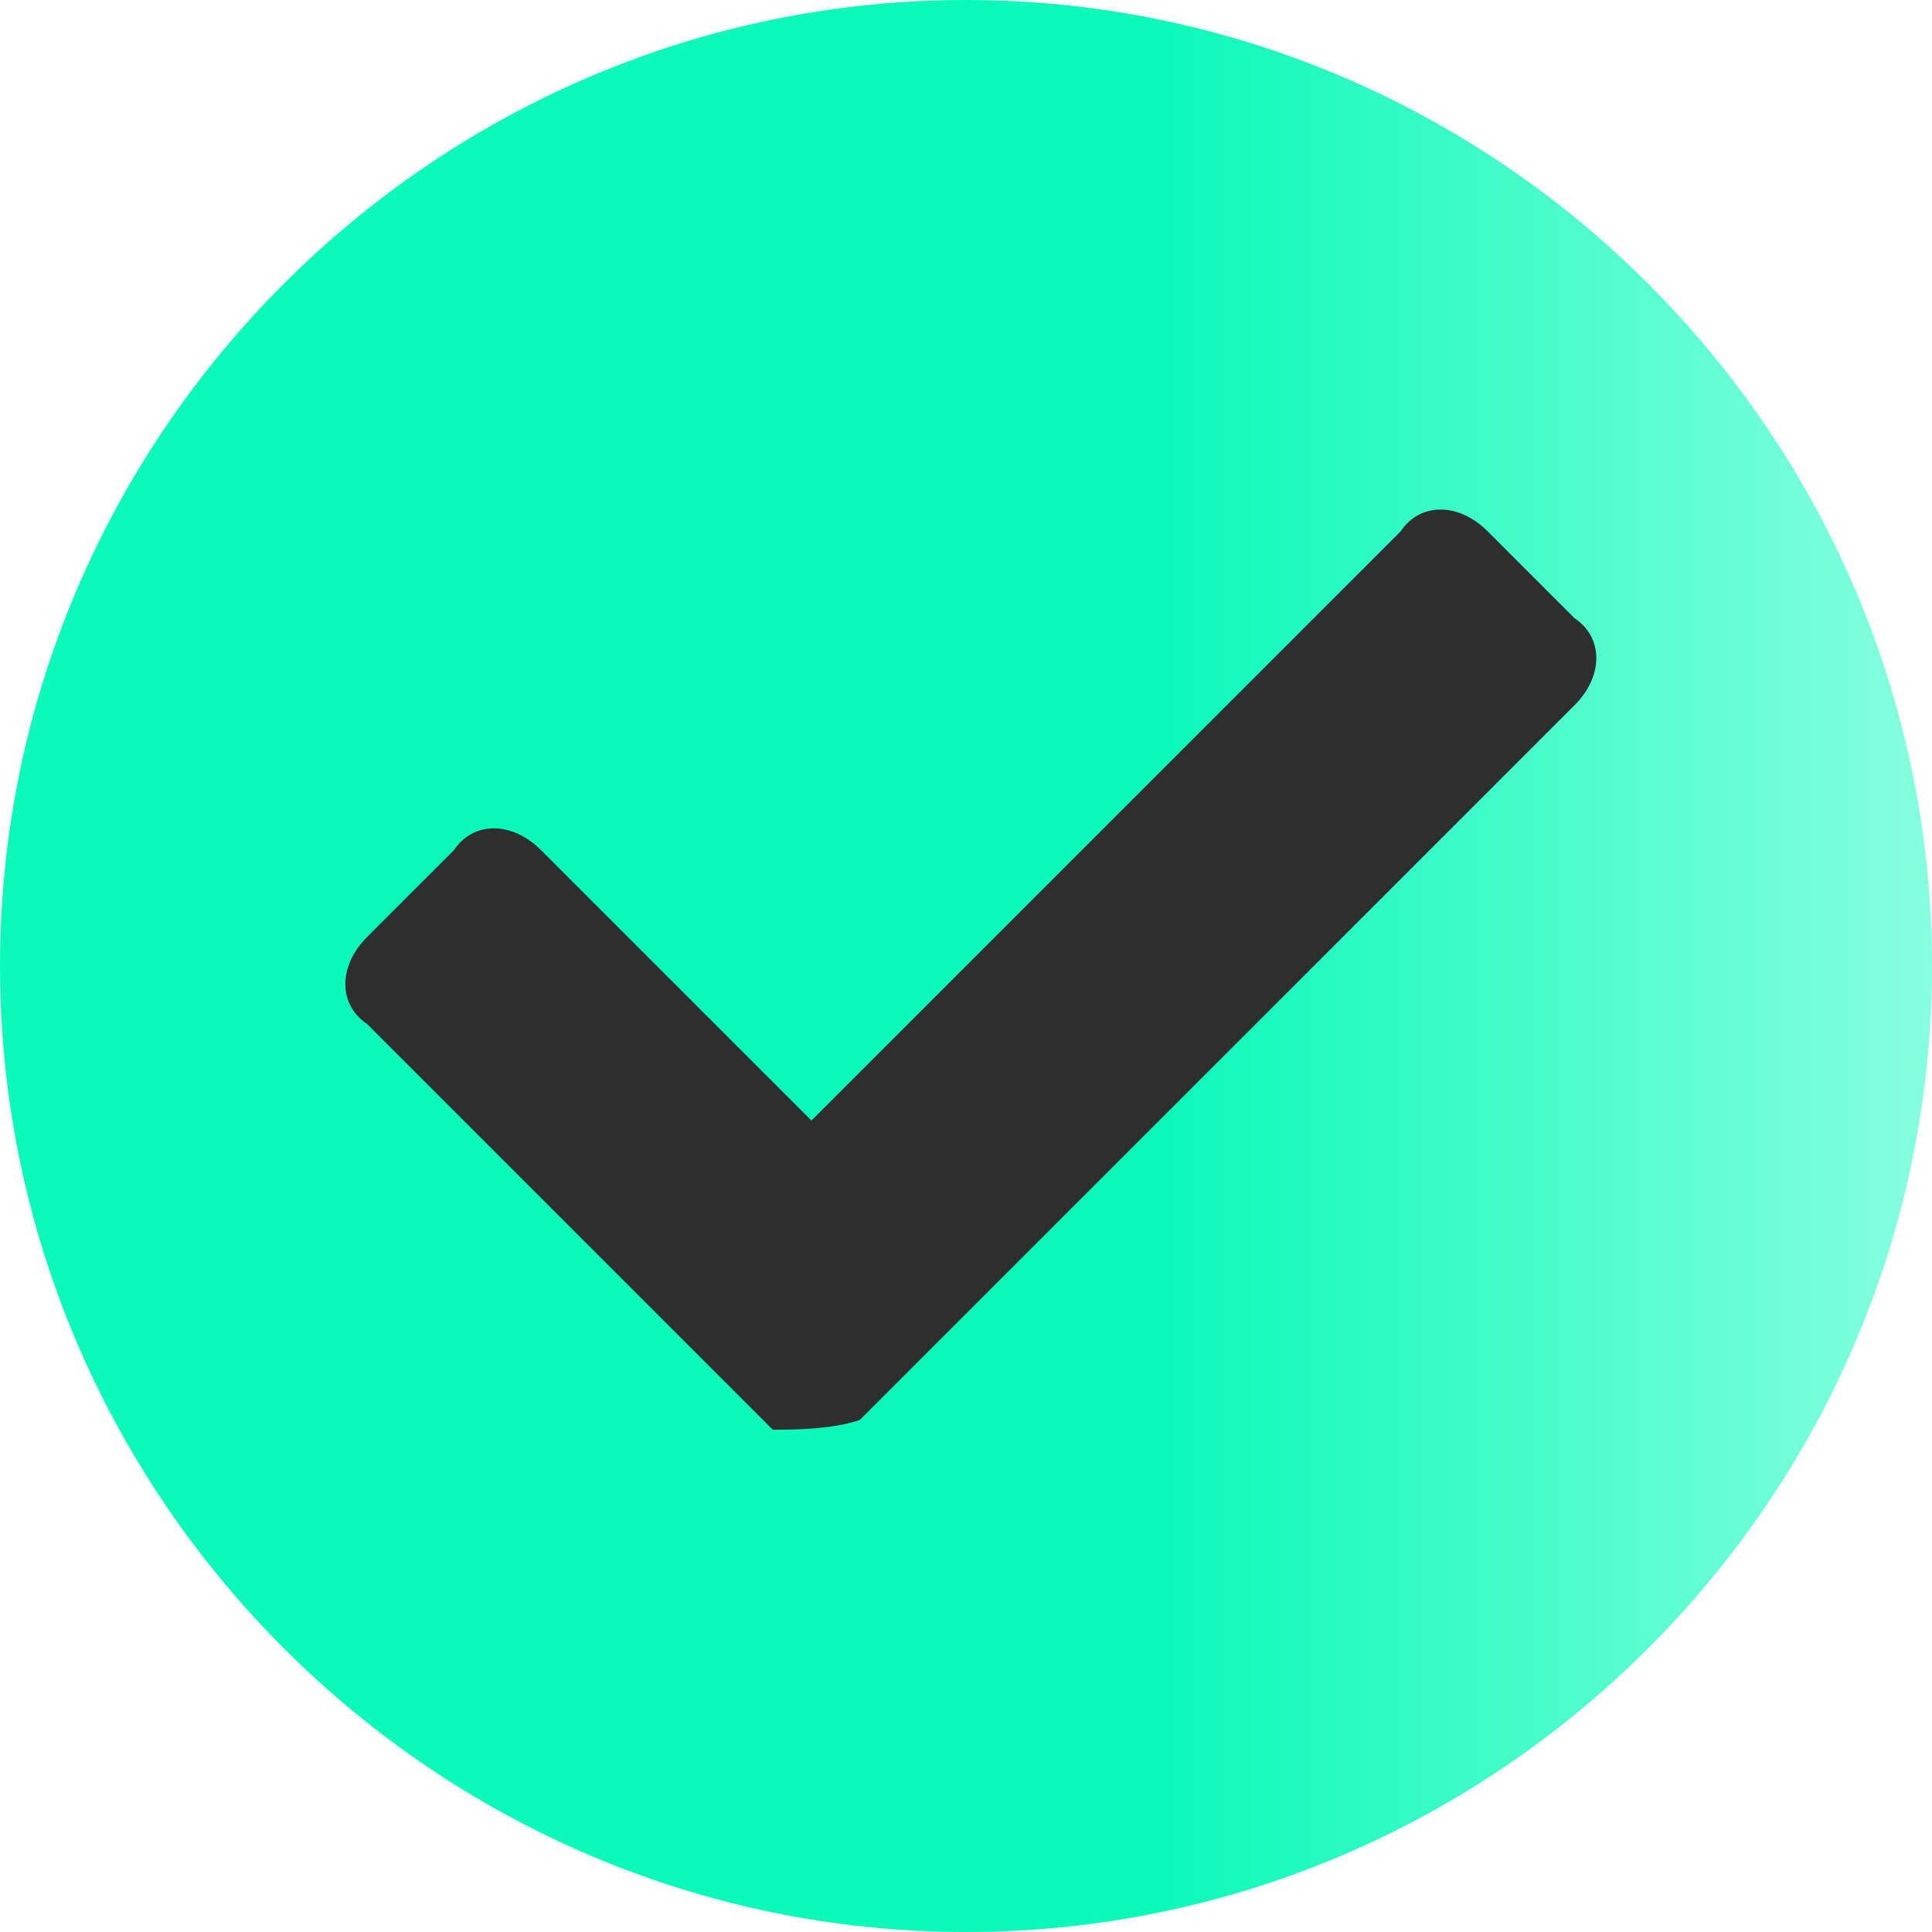
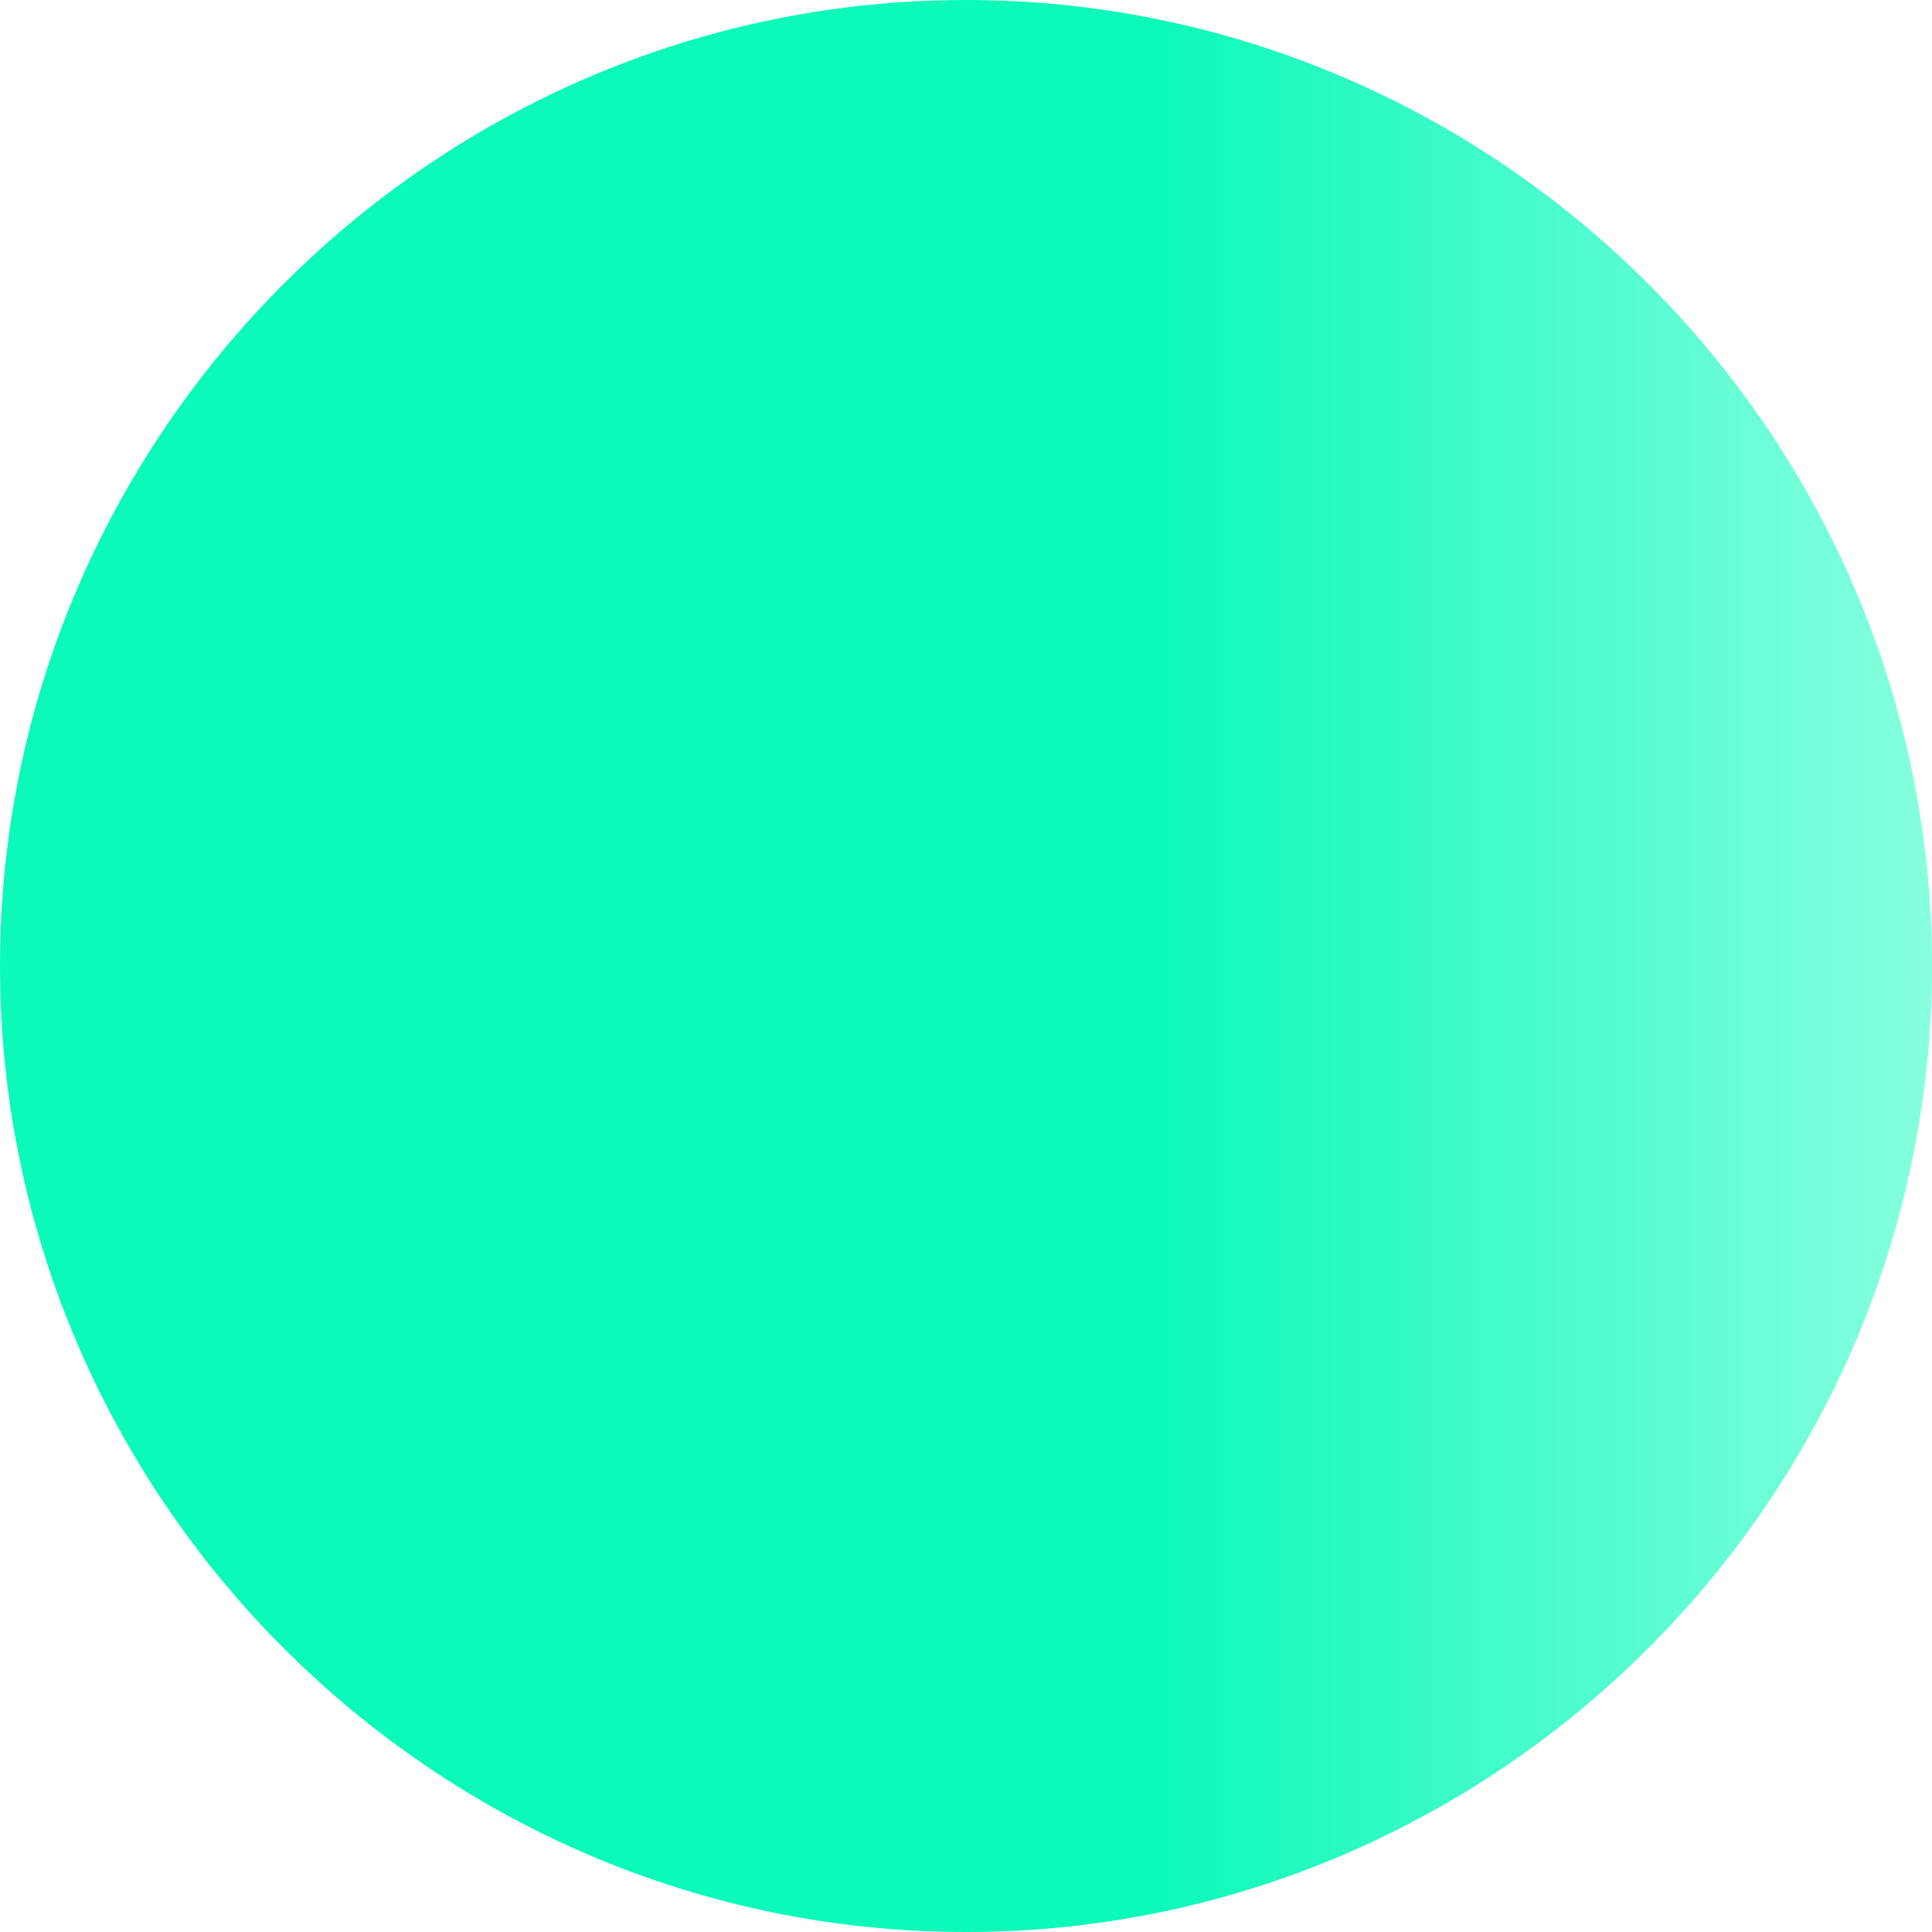
<svg xmlns="http://www.w3.org/2000/svg" id="_Слой_1" data-name="Слой_1" width="20" height="20" version="1.1" viewBox="0 0 20 20">
  <defs>
    <style> .st0 { fill: url(#_Безымянный_градиент); } .st1 { fill: #2e2e2e; } </style>
    <linearGradient id="_Безымянный_градиент" data-name="Безымянный градиент" x1="0" y1="583.6" x2="20" y2="583.6" gradientTransform="translate(0 -573.6)" gradientUnits="userSpaceOnUse">
      <stop offset="0" stop-color="#0bf9b9" />
      <stop offset=".6" stop-color="#0bf9b9" />
      <stop offset="1" stop-color="#87ffdf" />
    </linearGradient>
  </defs>
  <path class="st0" d="M20,10c0,5.5-4.5,10-10,10S0,15.5,0,10,4.5,0,10,0s10,4.5,10,10Z" />
-   <path class="st1" d="M8.9,14.7l7.4-7.4c.3-.3.3-.7,0-.9l-.9-.9c-.3-.3-.7-.3-.9,0l-6.1,6.1-2.8-2.8c-.3-.3-.7-.3-.9,0l-.9.9c-.3.3-.3.7,0,.9l4.2,4.2c.2,0,.6,0,.9-.1Z" />
</svg>